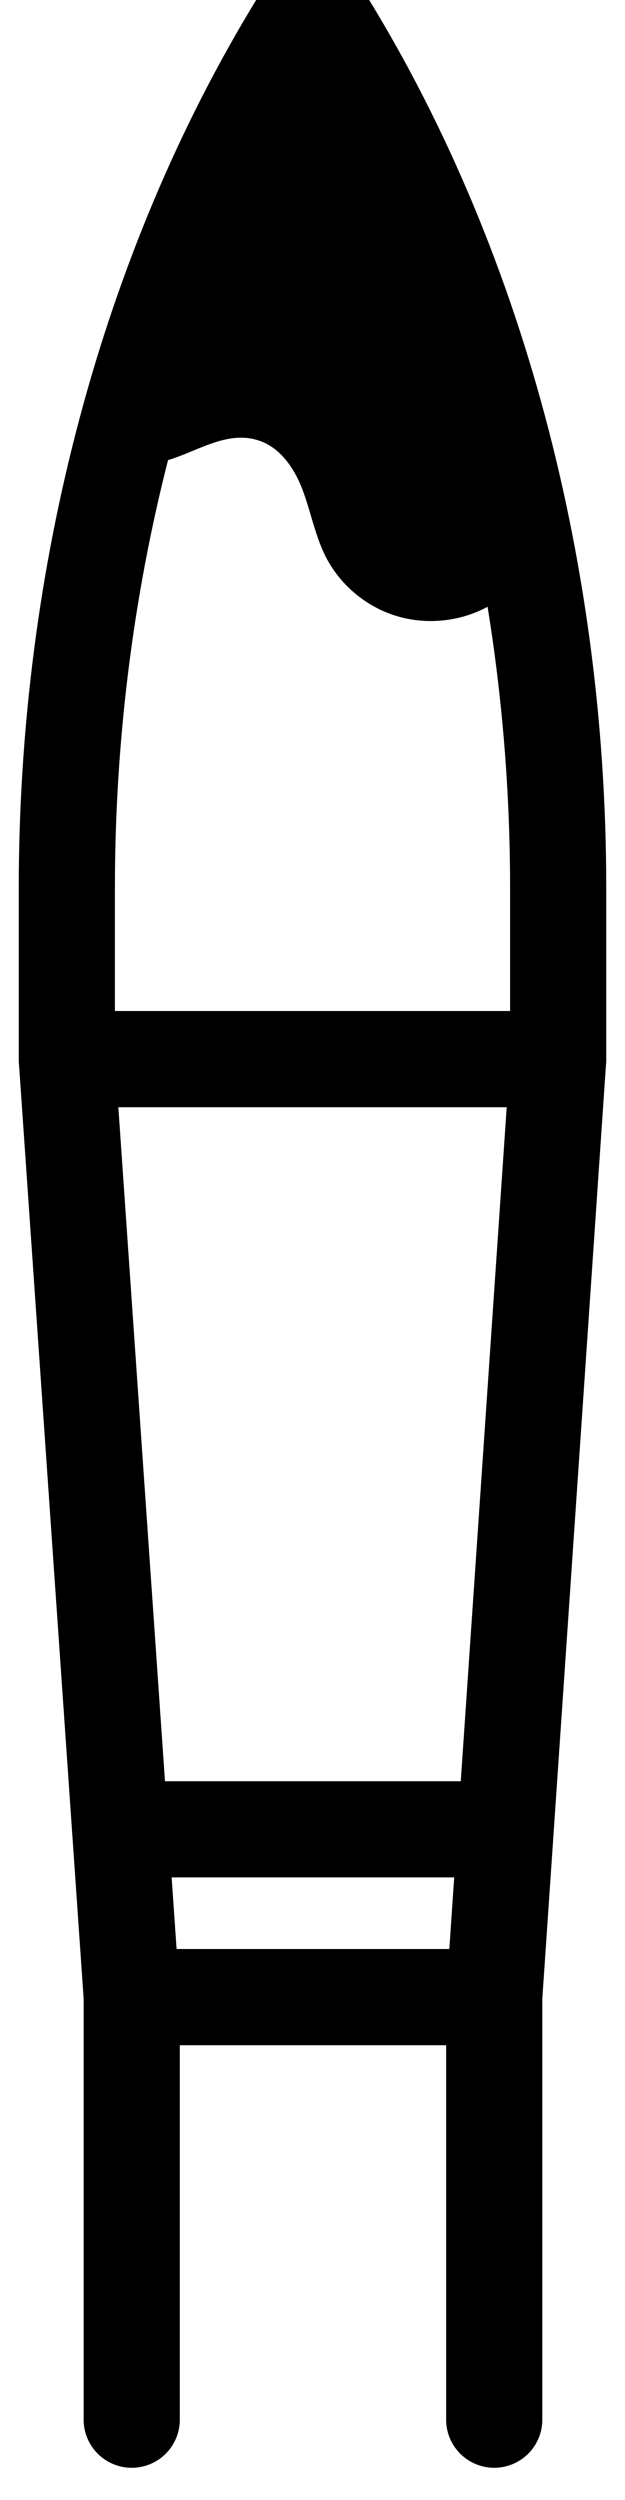
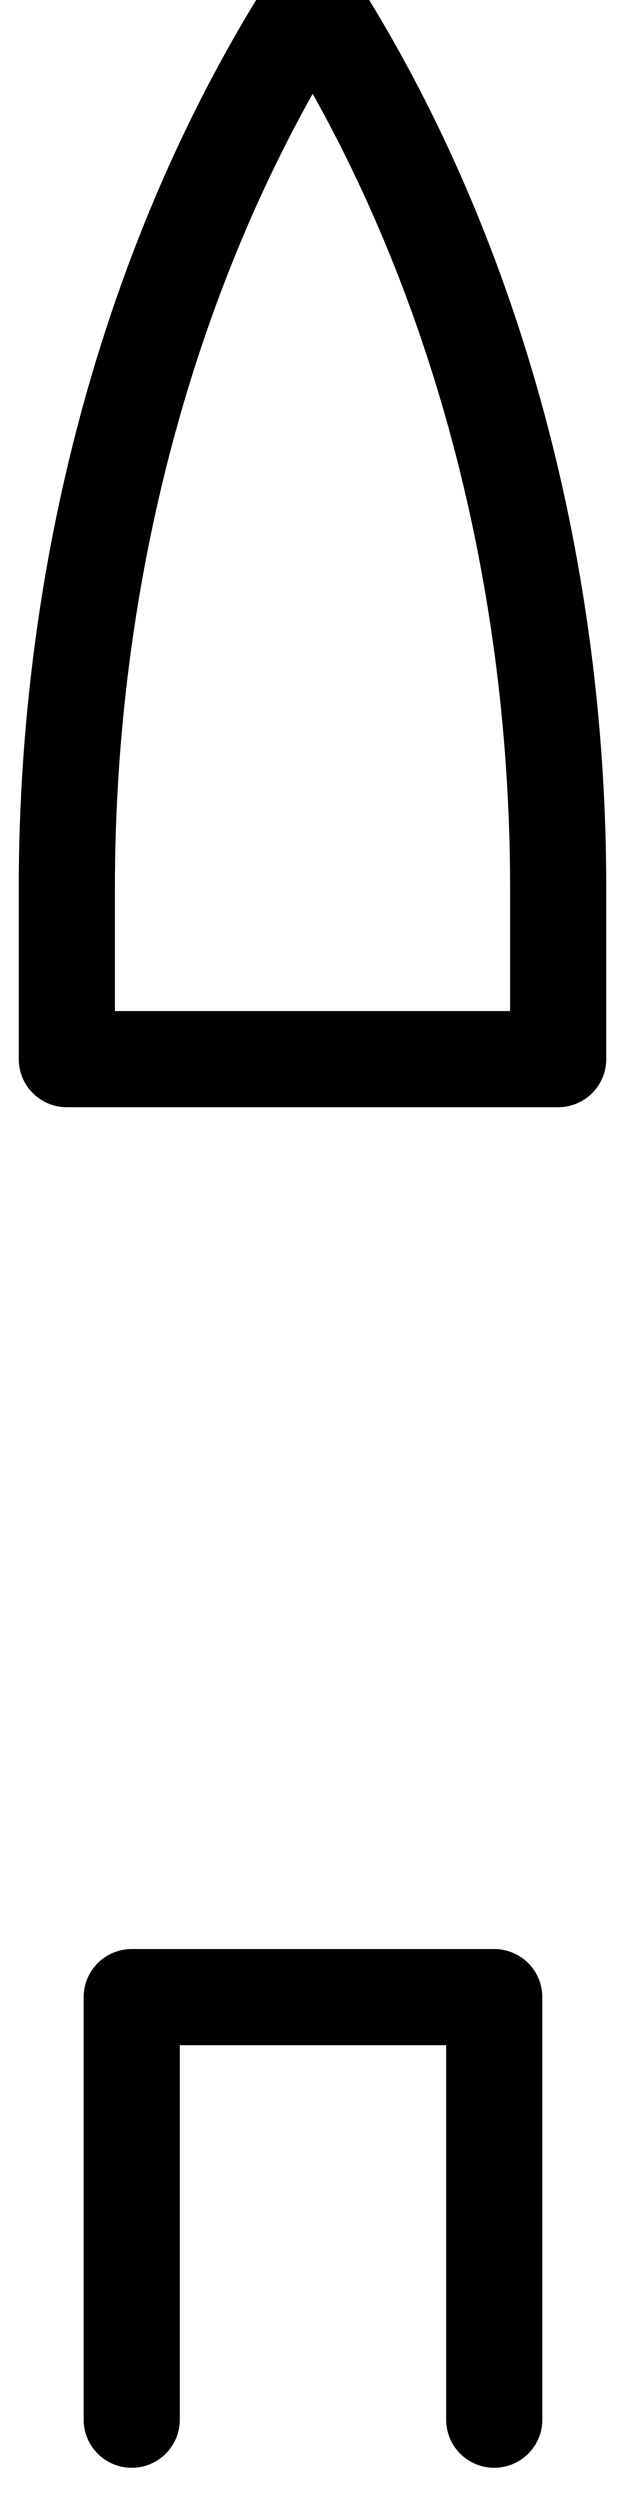
<svg xmlns="http://www.w3.org/2000/svg" width="13" height="52" viewBox="0 0 13 52" fill="none">
  <path d="M11.61 22.03H1.39V18.48C1.39 11.94 3.08 5.61 6.17 0.54L6.5 0C9.8 5.15 11.61 11.7 11.61 18.47V22.03Z" stroke="black" stroke-width="2" stroke-linecap="round" stroke-linejoin="round" />
-   <path d="M10.28 41.54H2.74L1.39 22.03H11.61L10.28 41.54Z" stroke="black" stroke-width="2" stroke-linecap="round" stroke-linejoin="round" />
  <path d="M2.74 50.33V41.54H10.28V50.33" stroke="black" stroke-width="2" stroke-linecap="round" stroke-linejoin="round" />
-   <path d="M2.96 38.05H9.99" stroke="black" stroke-width="2" stroke-linecap="round" stroke-linejoin="round" />
-   <path d="M10.78 11.56C10.94 10.83 11.19 9.96 11 9.26C10.82 8.6 10.49 7.95 10.21 7.32C9.6 5.93 8.93 4.56 8.19 3.23C7.84 2.6 7.47 1.96 7.04 1.38C6.83 1.09 6.54 0.65 6.17 0.54C6.12 0.53 2.44 8.27 2.34 8.69C2.28 8.95 2.42 9.39 2.64 9.56C2.86 9.73 3.22 9.64 3.46 9.58C4.07 9.41 4.69 8.96 5.34 9.15C5.81 9.28 6.12 9.73 6.29 10.18C6.46 10.63 6.55 11.12 6.76 11.55C7.06 12.16 7.62 12.63 8.27 12.82C8.92 13.01 9.65 12.92 10.23 12.57C10.37 12.49 10.5 12.39 10.59 12.25C10.67 12.12 10.7 11.97 10.73 11.82C10.74 11.74 10.76 11.66 10.78 11.58V11.56Z" fill="black" />
</svg>